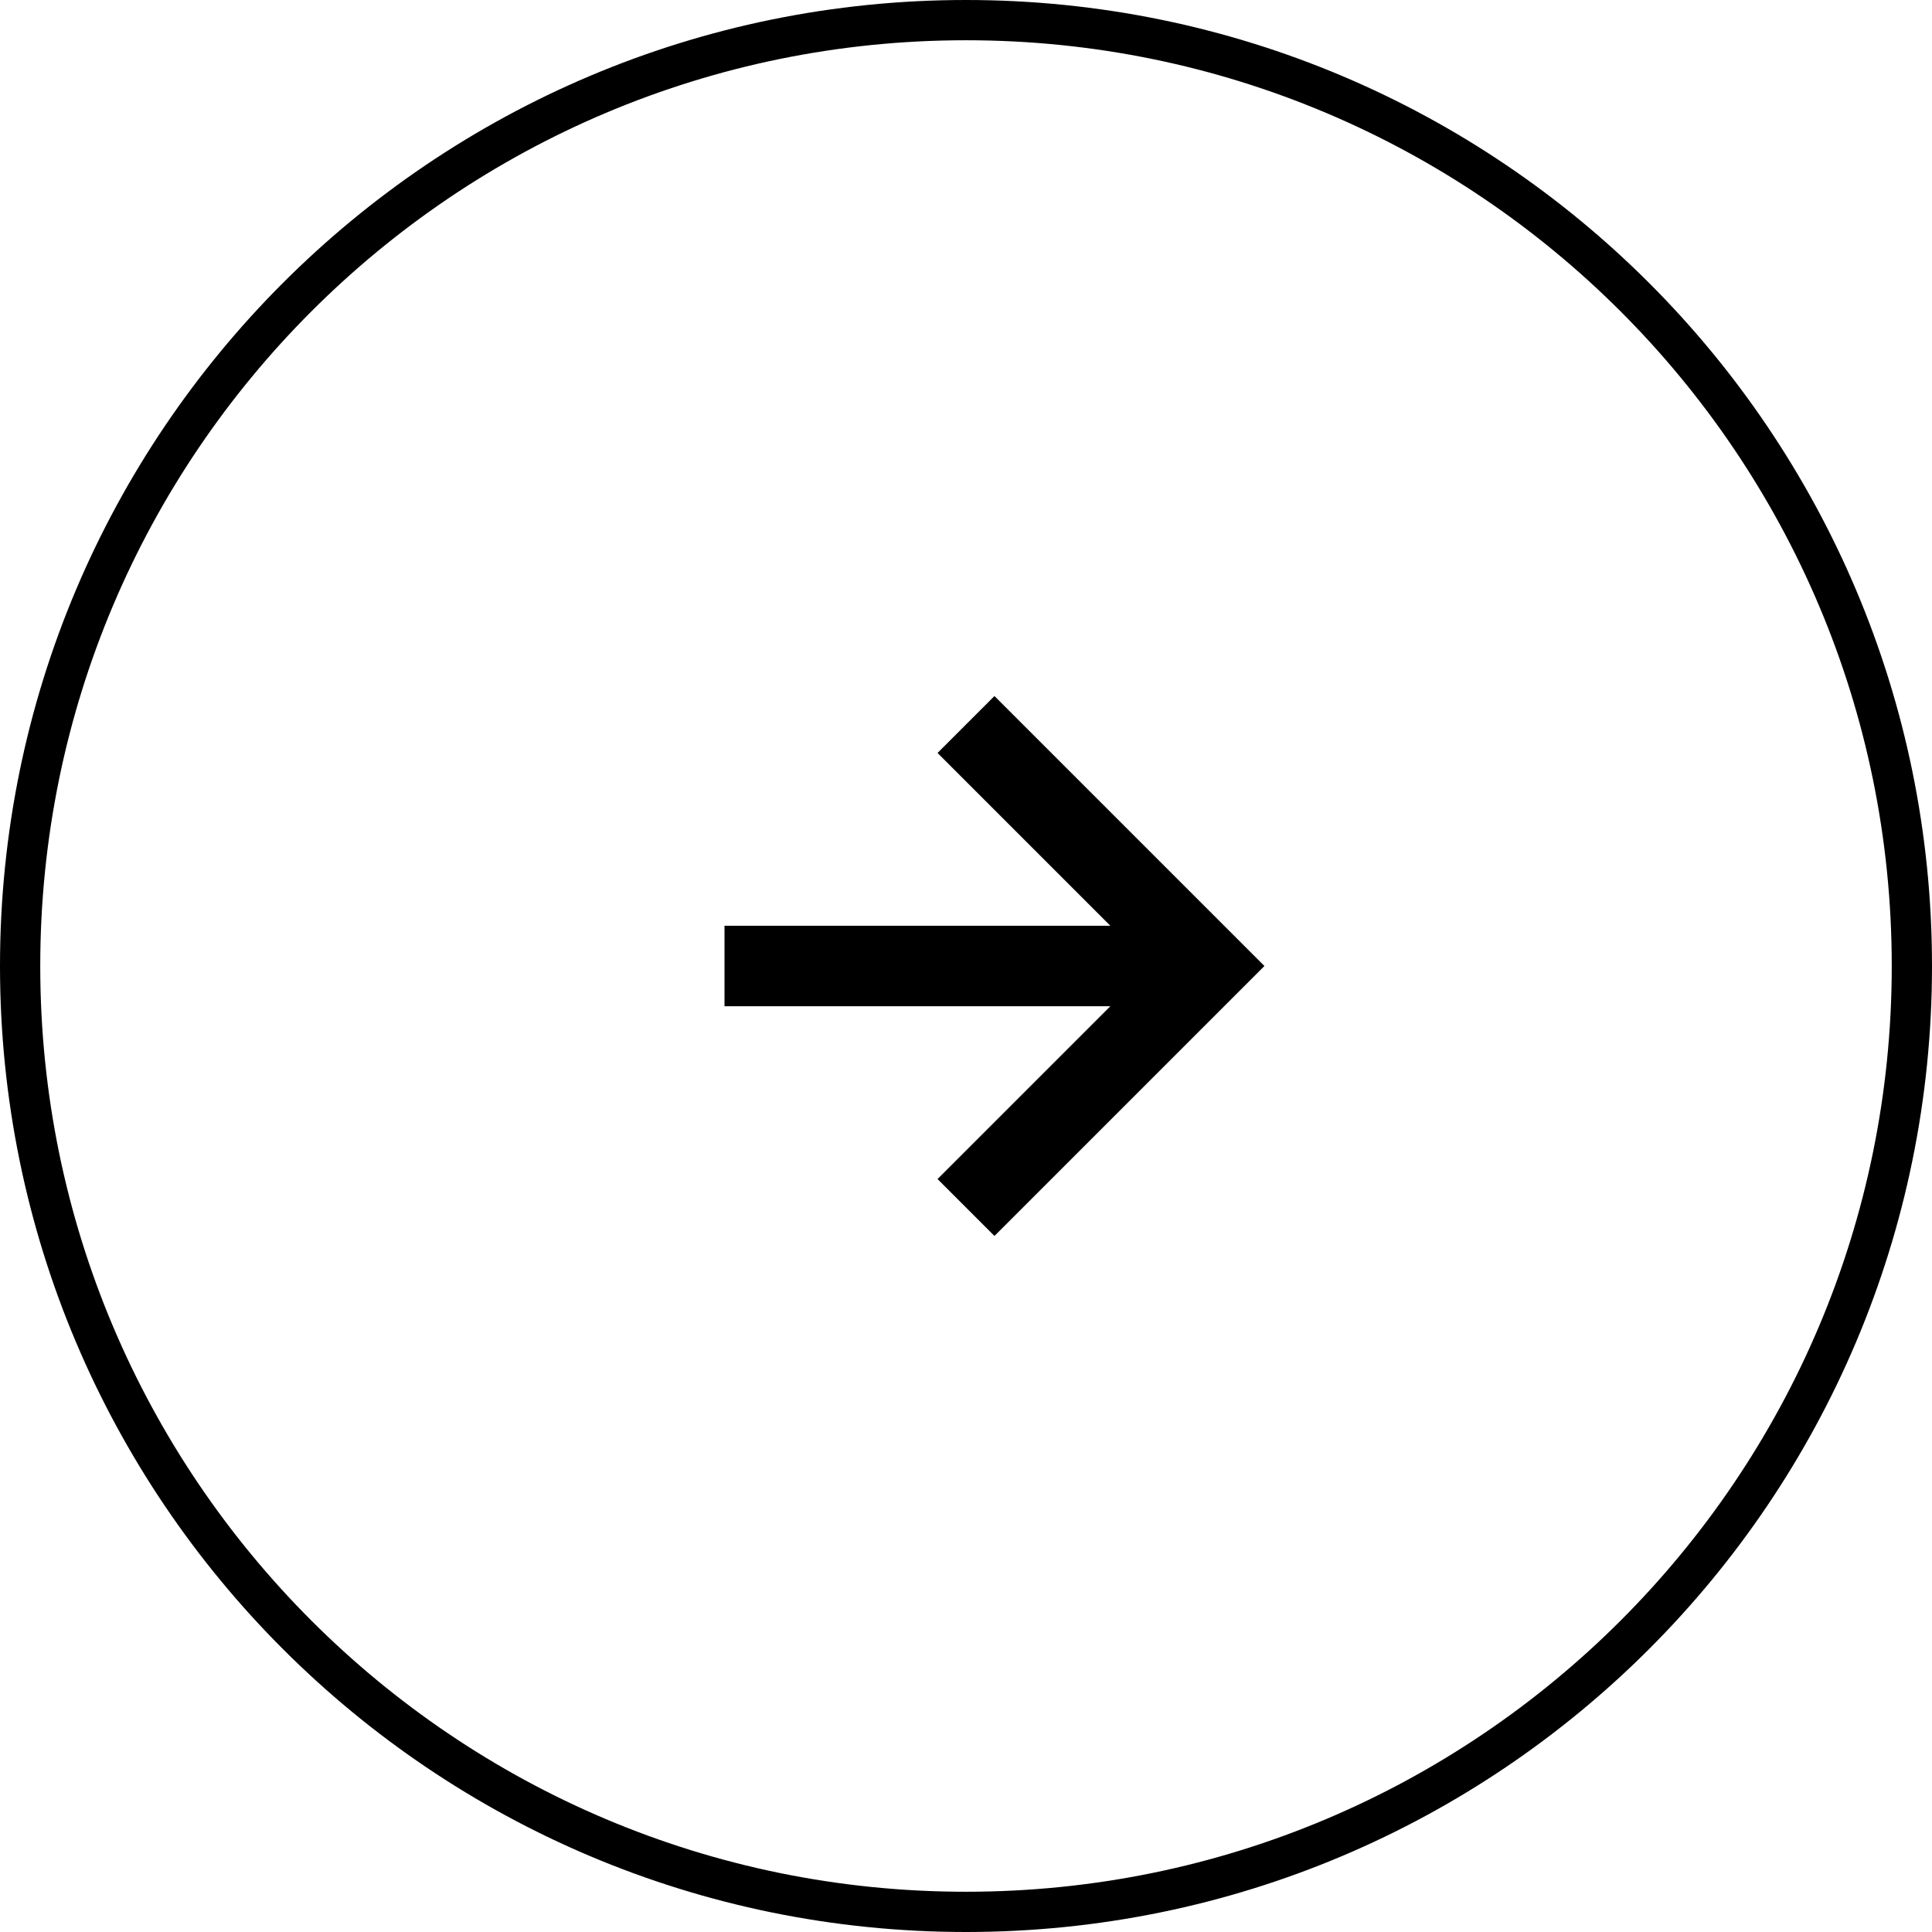
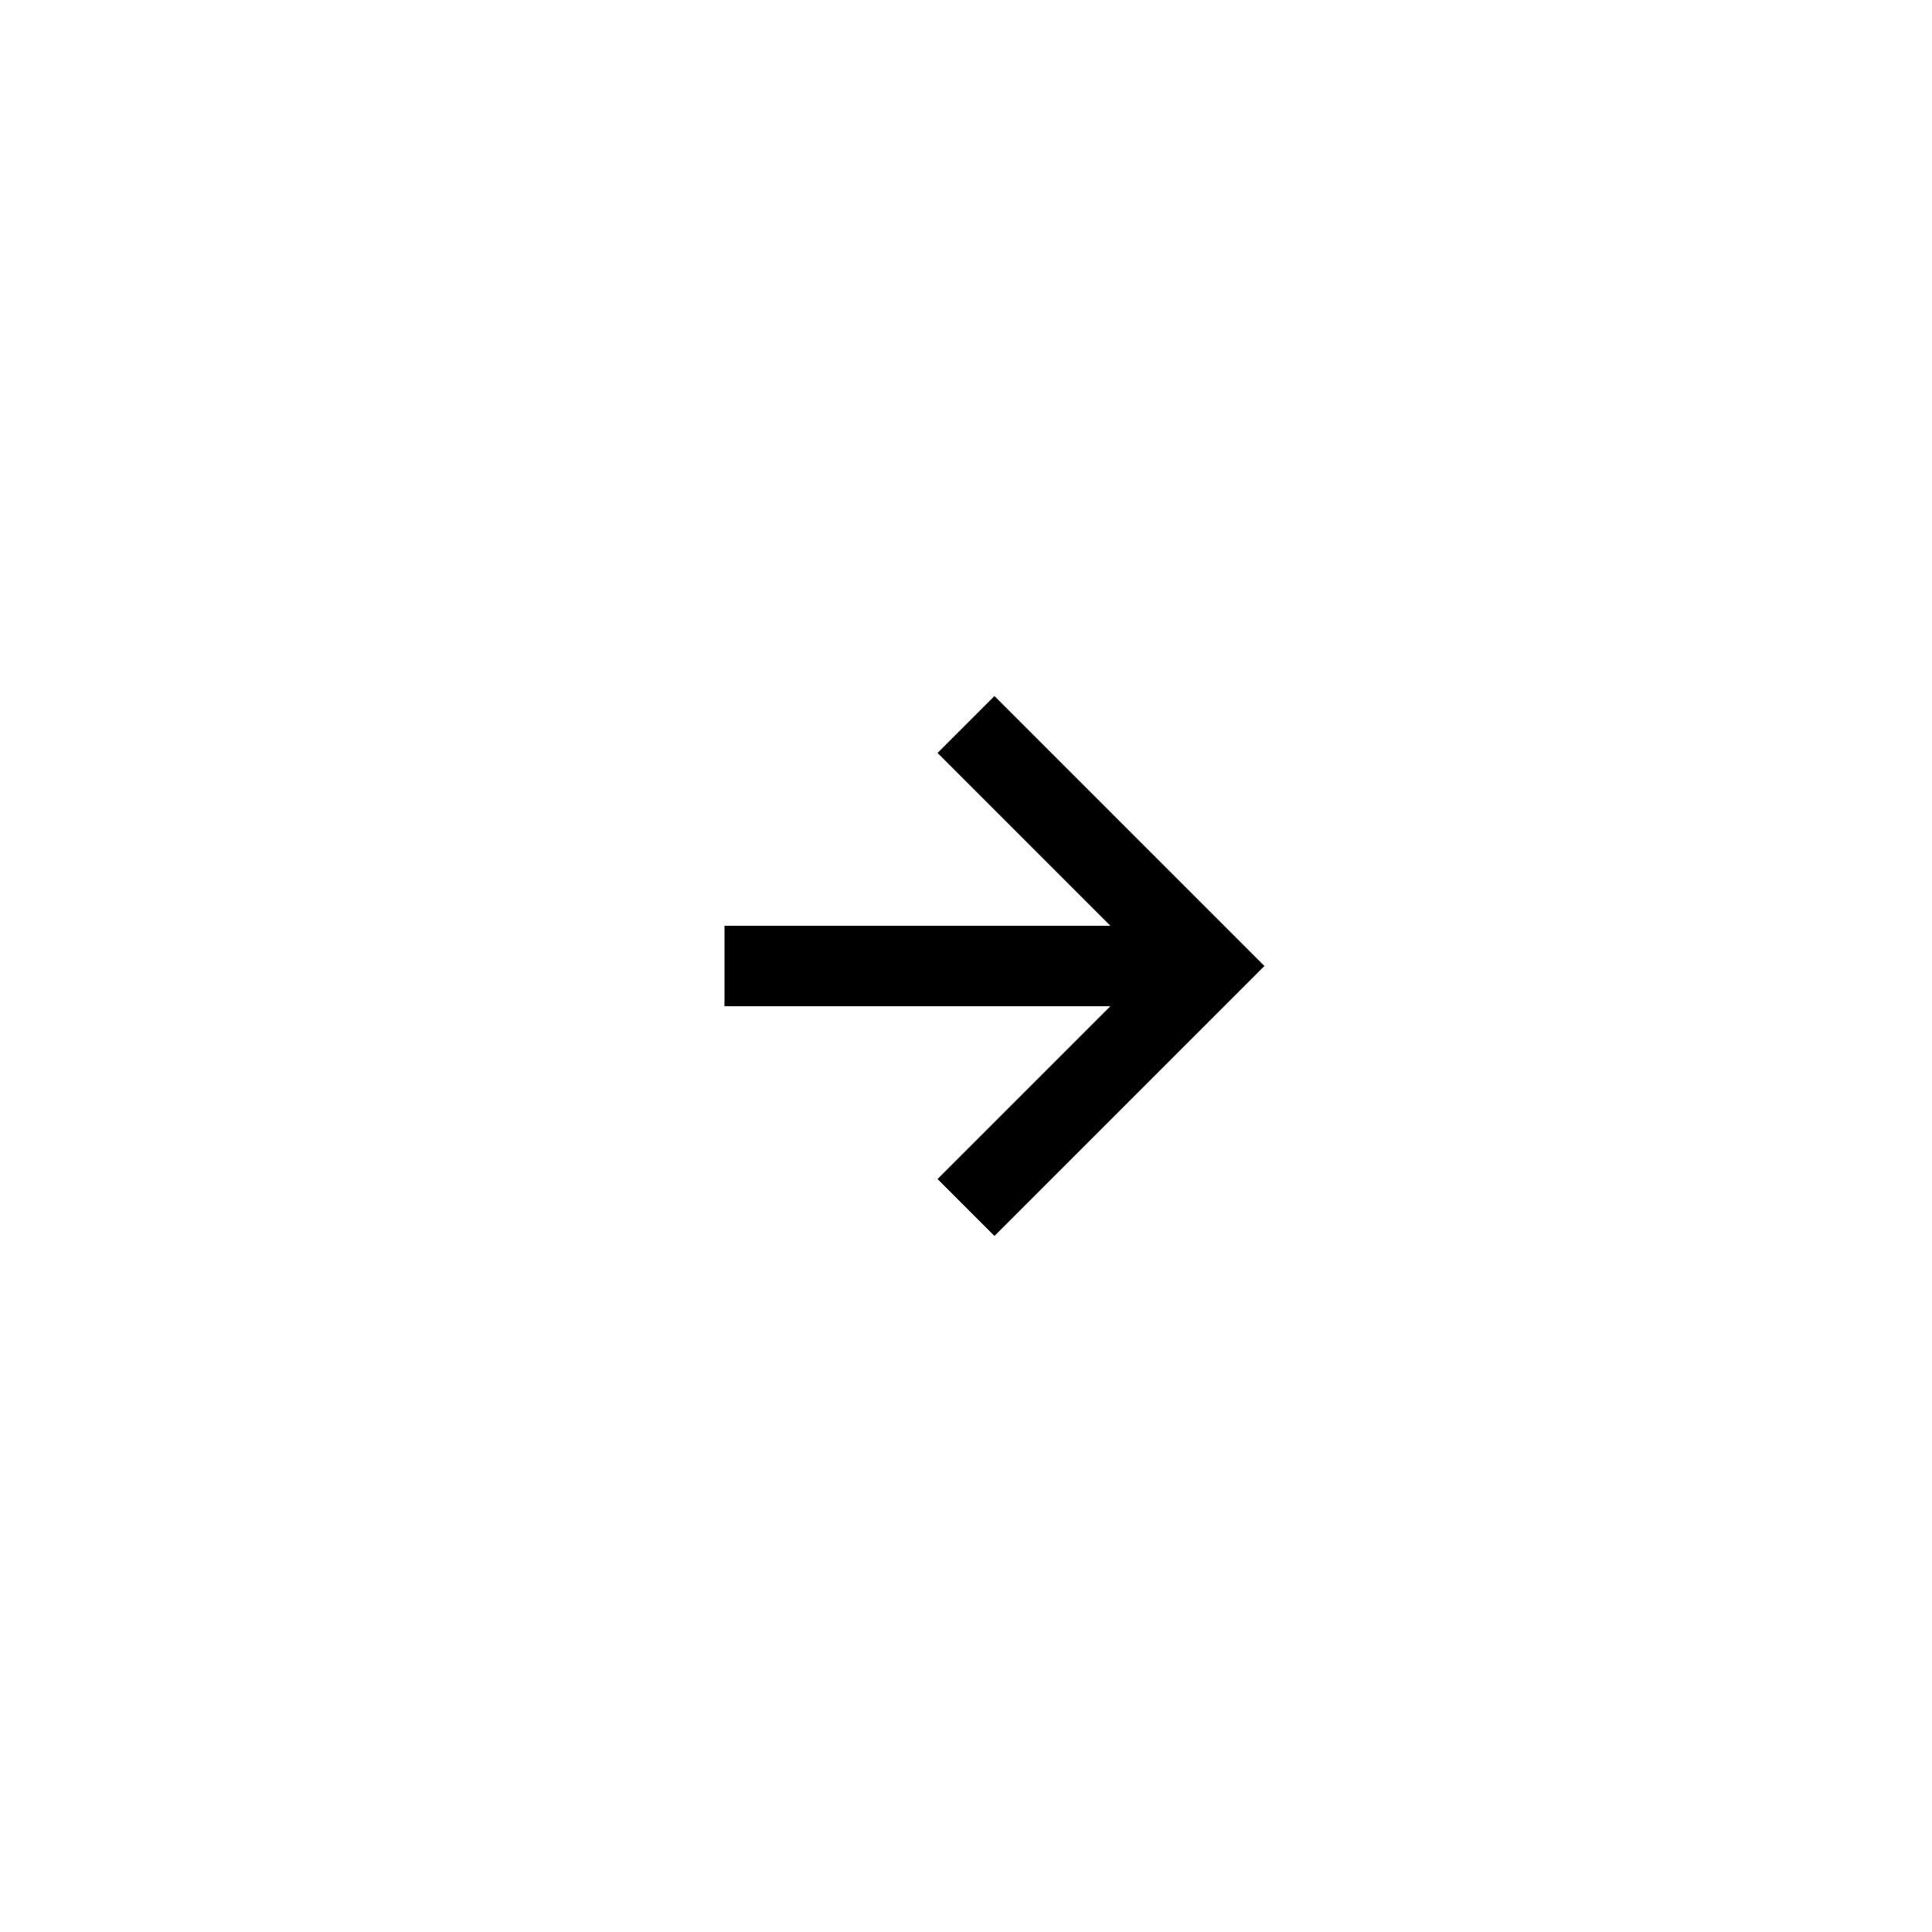
<svg xmlns="http://www.w3.org/2000/svg" version="1.1" id="Layer_1" x="0px" y="0px" width="48px" height="48px" viewBox="0 0 48 48" enable-background="new 0 0 48 48" xml:space="preserve">
-   <path fill="none" stroke="#000000" d="M24,0.5L24,0.5c12.979,0,23.5,10.521,23.5,23.5l0,0c0,12.979-10.521,23.5-23.5,23.5l0,0  C11.021,47.5,0.5,36.979,0.5,24l0,0C0.5,11.021,11.021,0.5,24,0.5z" />
  <path d="M23.293,29.293l1.414,1.414L31.414,24l-6.707-6.707l-1.414,1.414L27.586,23H18v2h9.586L23.293,29.293z" />
</svg>